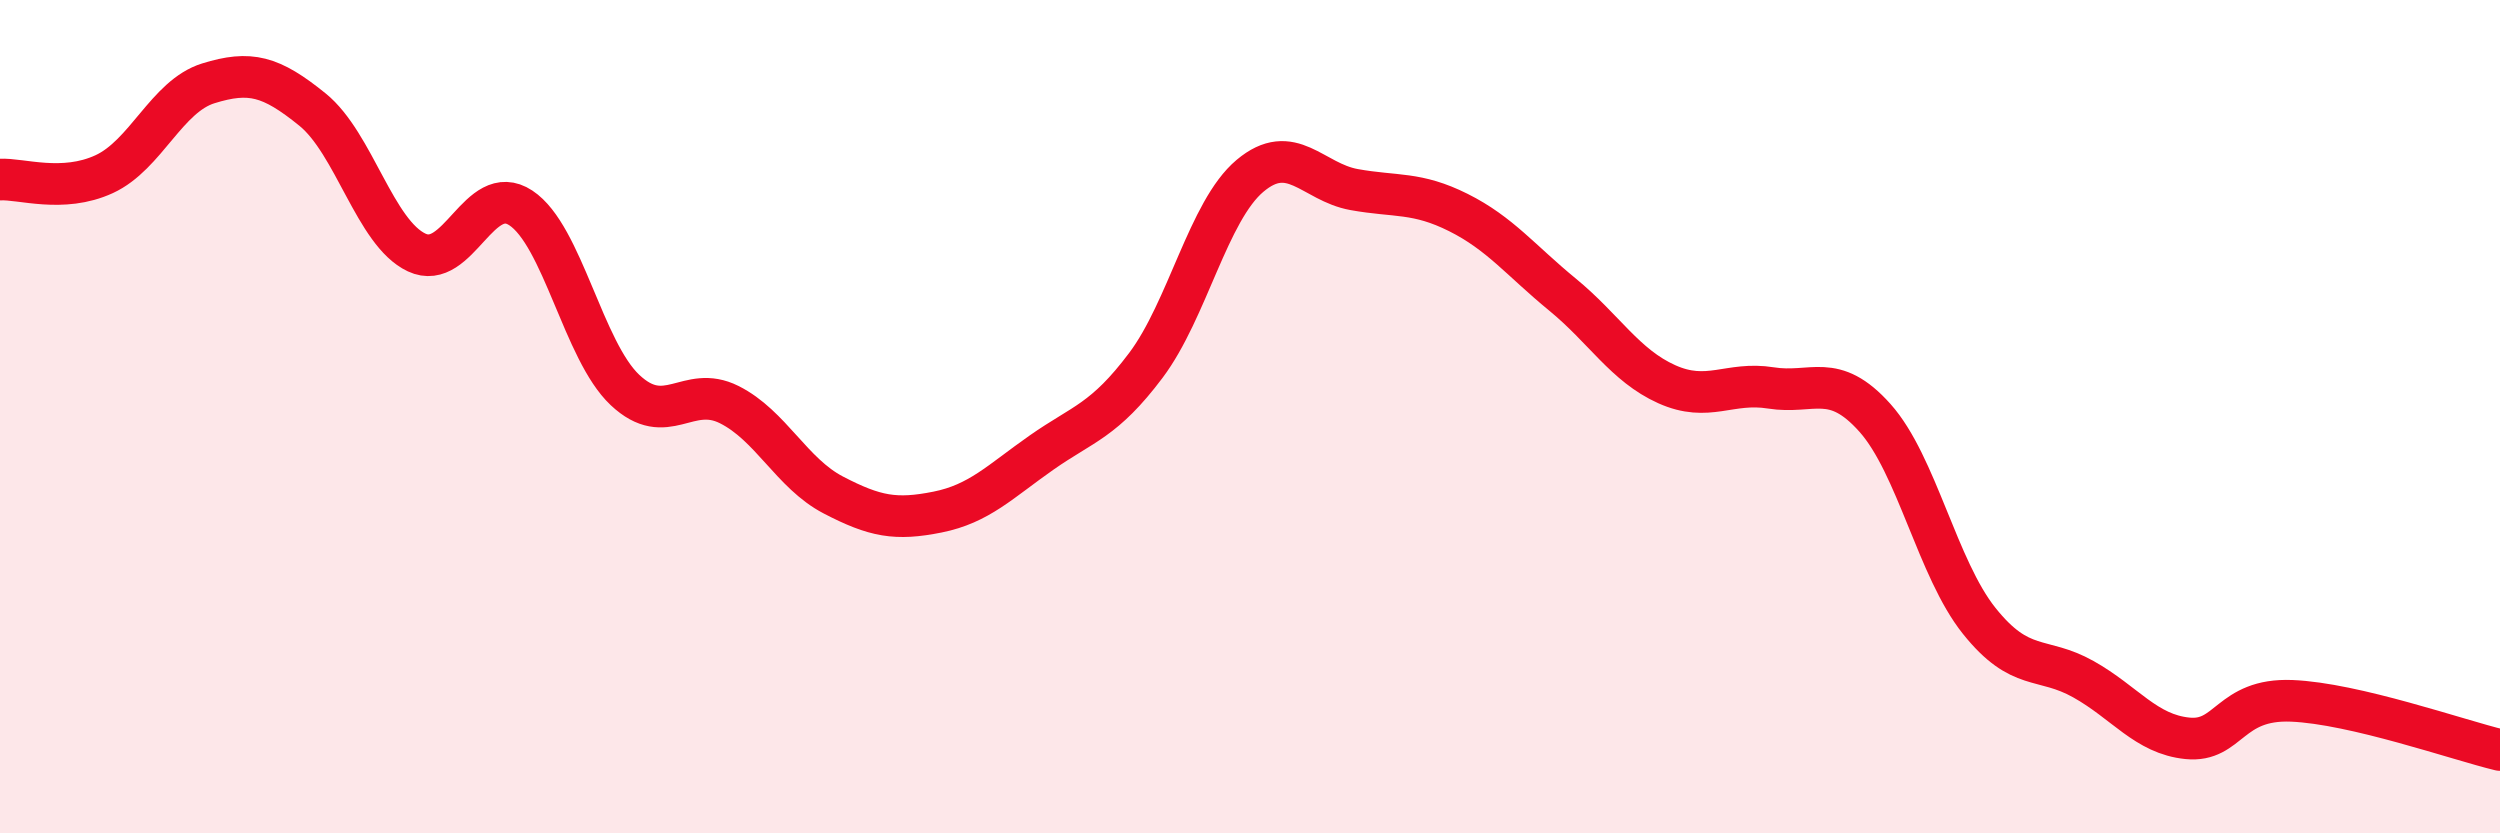
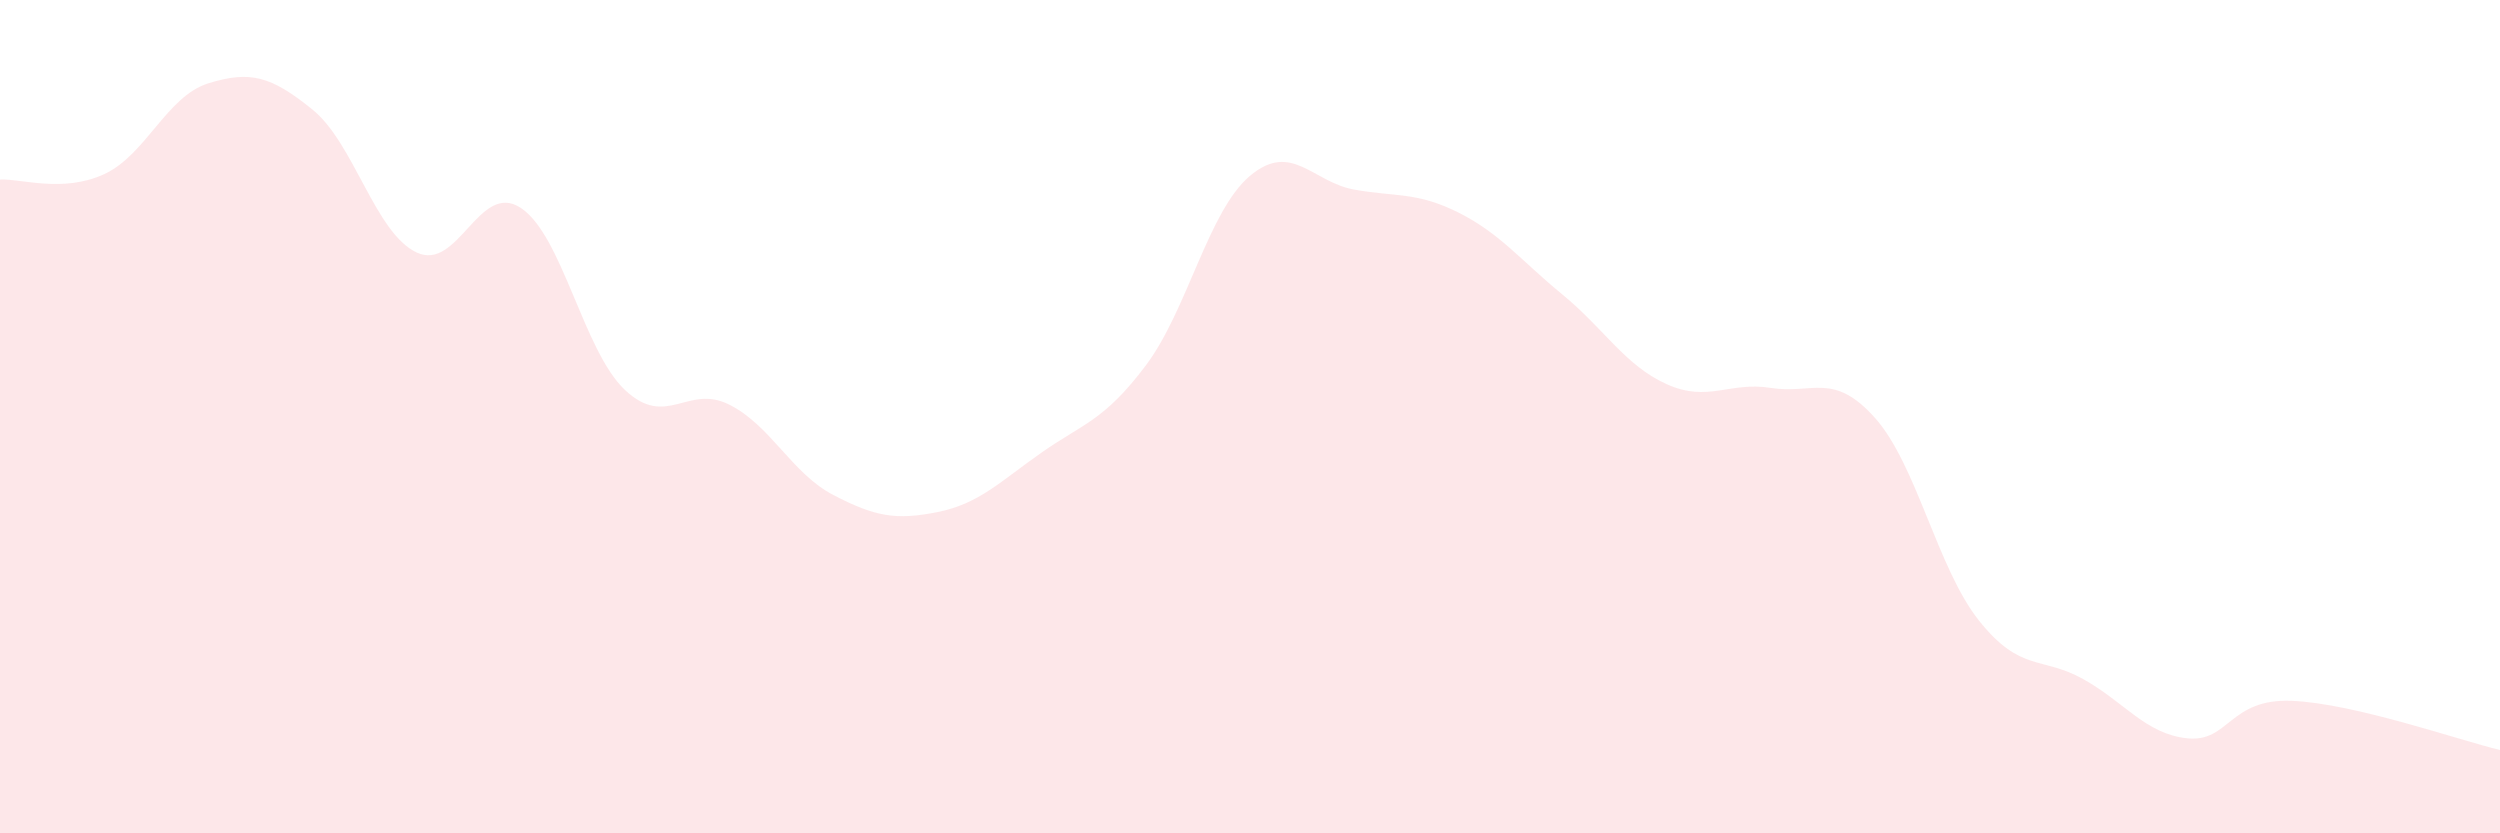
<svg xmlns="http://www.w3.org/2000/svg" width="60" height="20" viewBox="0 0 60 20">
  <path d="M 0,4.31 C 0.5,4.28 1.5,4.64 2.5,4.18 C 3.5,3.72 4,2.31 5,2 C 6,1.69 6.5,1.82 7.5,2.63 C 8.5,3.44 9,5.59 10,6.06 C 11,6.53 11.5,4.33 12.5,4.99 C 13.5,5.65 14,8.42 15,9.36 C 16,10.3 16.5,9.21 17.5,9.71 C 18.5,10.21 19,11.36 20,11.88 C 21,12.4 21.5,12.49 22.5,12.29 C 23.5,12.09 24,11.56 25,10.86 C 26,10.16 26.5,10.1 27.5,8.77 C 28.5,7.44 29,5.06 30,4.22 C 31,3.38 31.5,4.37 32.5,4.55 C 33.5,4.73 34,4.6 35,5.1 C 36,5.6 36.5,6.25 37.5,7.07 C 38.5,7.89 39,8.77 40,9.22 C 41,9.67 41.5,9.15 42.5,9.31 C 43.5,9.47 44,8.91 45,10.03 C 46,11.15 46.5,13.65 47.5,14.9 C 48.5,16.15 49,15.74 50,16.3 C 51,16.86 51.5,17.62 52.5,17.72 C 53.5,17.82 53.5,16.76 55,16.82 C 56.5,16.88 59,17.76 60,18L60 20L0 20Z" fill="#EB0A25" opacity="0.1" stroke-linecap="round" stroke-linejoin="round" />
-   <path d="M 0,4.31 C 0.5,4.28 1.5,4.64 2.5,4.18 C 3.5,3.72 4,2.31 5,2 C 6,1.69 6.5,1.82 7.5,2.63 C 8.5,3.44 9,5.59 10,6.06 C 11,6.53 11.5,4.33 12.5,4.99 C 13.5,5.65 14,8.42 15,9.36 C 16,10.3 16.5,9.21 17.5,9.71 C 18.5,10.21 19,11.36 20,11.88 C 21,12.4 21.5,12.49 22.5,12.29 C 23.5,12.09 24,11.56 25,10.86 C 26,10.16 26.5,10.1 27.5,8.77 C 28.5,7.44 29,5.06 30,4.22 C 31,3.38 31.5,4.37 32.5,4.55 C 33.5,4.73 34,4.6 35,5.1 C 36,5.6 36.5,6.25 37.5,7.07 C 38.5,7.89 39,8.77 40,9.22 C 41,9.67 41.5,9.15 42.5,9.31 C 43.5,9.47 44,8.91 45,10.03 C 46,11.15 46.5,13.65 47.5,14.9 C 48.5,16.15 49,15.74 50,16.3 C 51,16.86 51.5,17.62 52.5,17.72 C 53.5,17.82 53.5,16.76 55,16.82 C 56.5,16.88 59,17.76 60,18" stroke="#EB0A25" stroke-width="1" fill="none" stroke-linecap="round" stroke-linejoin="round" />
</svg>